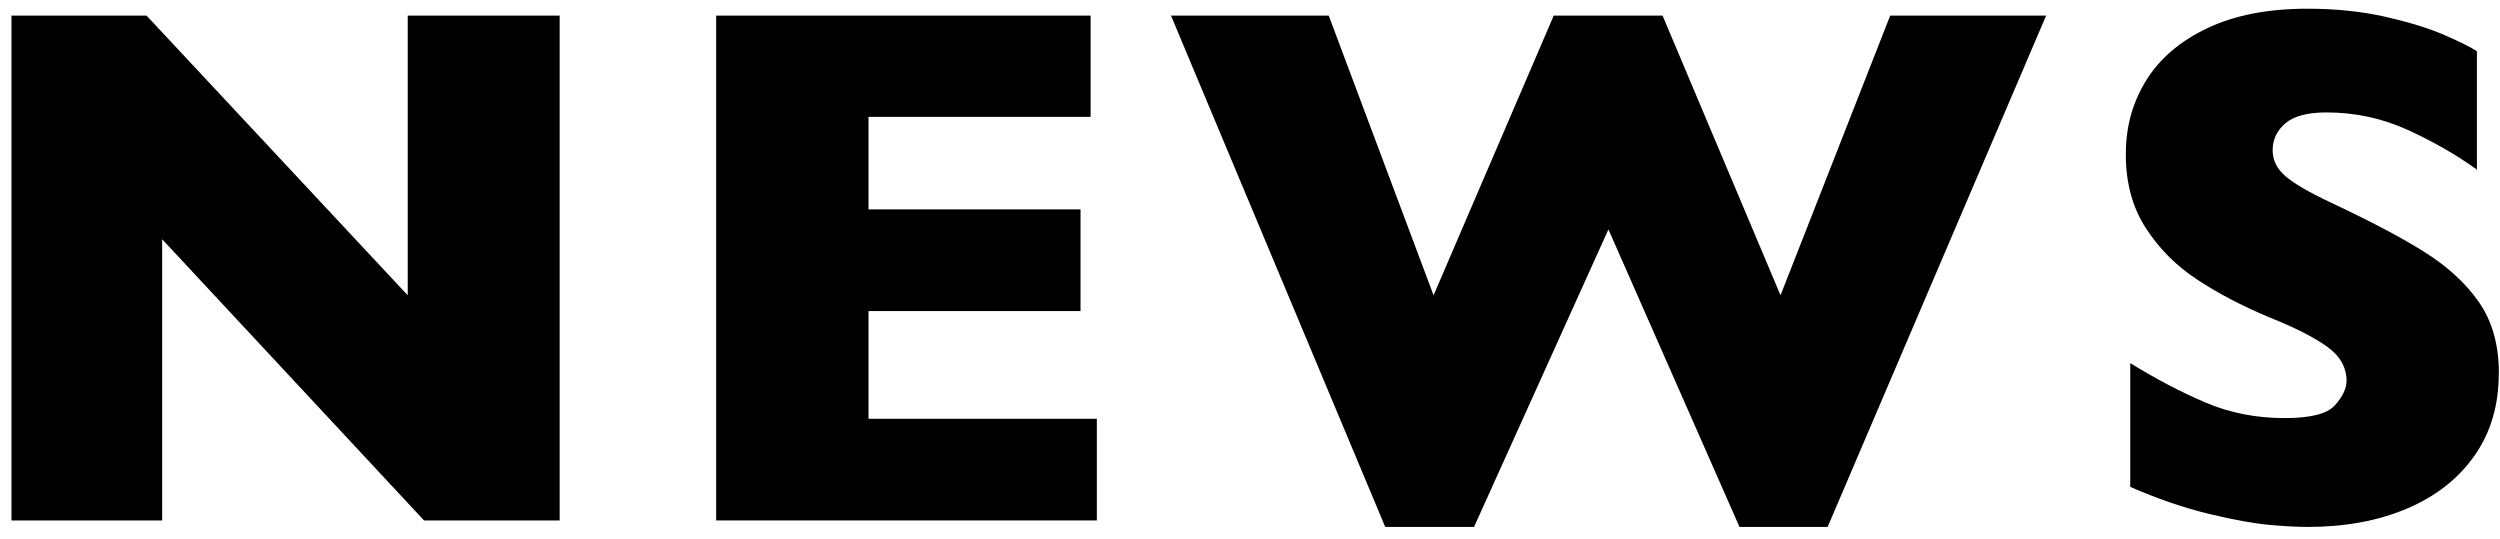
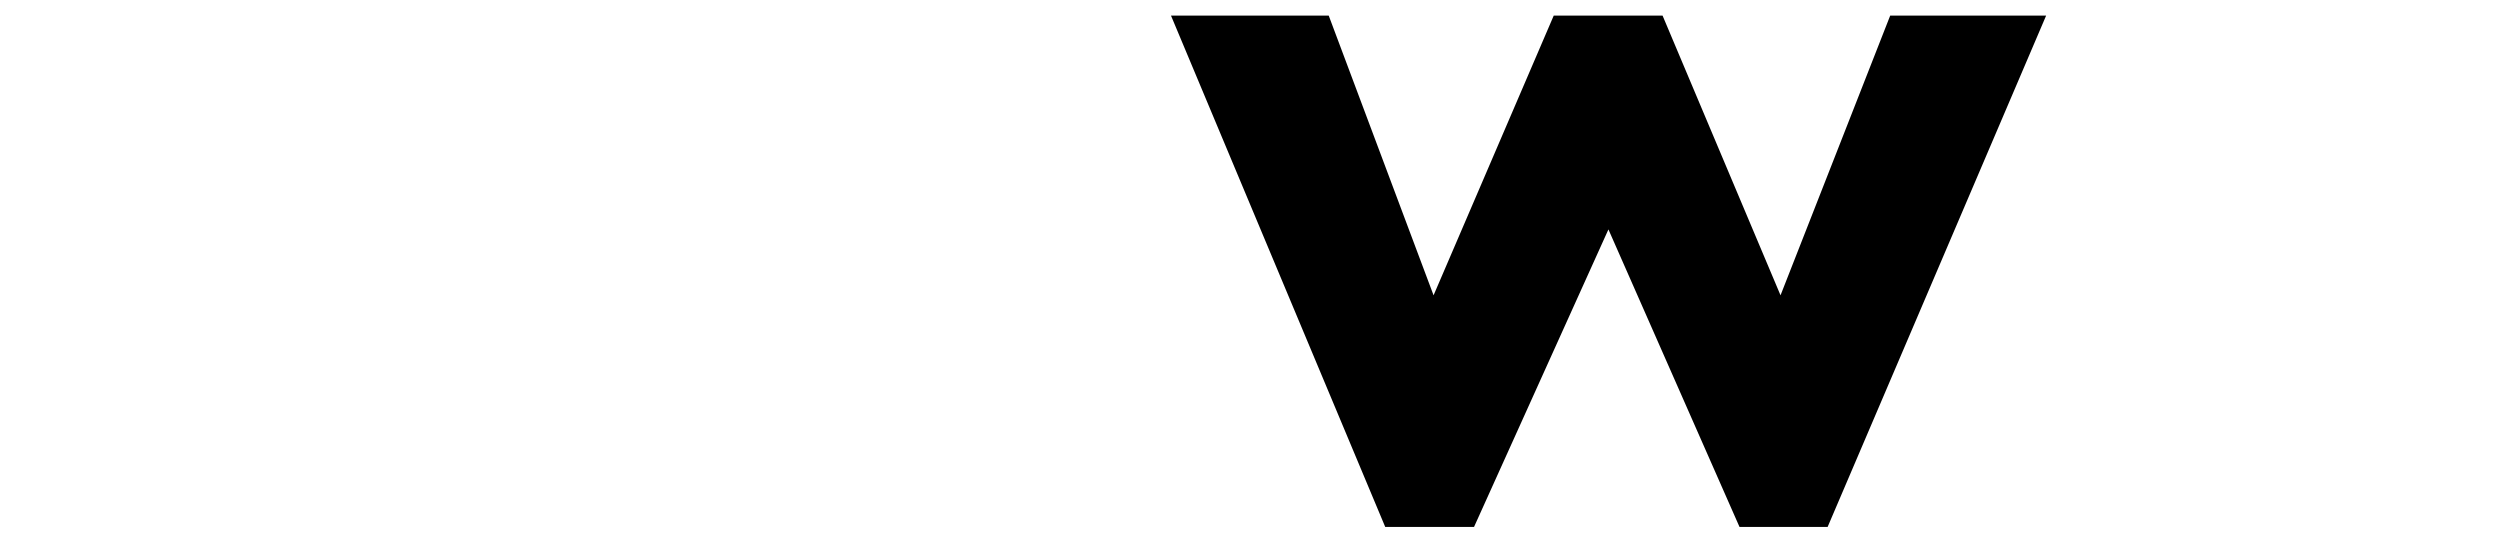
<svg xmlns="http://www.w3.org/2000/svg" id="svg" viewBox="0 0 181 39">
-   <path d="m40.51,37.68h-9.81L11.74,17.32v20.36H.83V1.13h9.78l18.91,20.25V1.13h11v36.54Z" />
-   <path d="m79.4,37.68h-27.55V1.13h27.11v7.33h-16.08v6.7h15.35v7.36h-15.35v7.8h16.53v7.36Z" />
  <path d="m148.14,1.13l-15.82,37.02h-6.38l-9.49-21.54-9.73,21.54h-6.43L84.78,1.13h11.42l7.59,20.25L112.49,1.13h7.88l8.54,20.25,7.94-20.25h11.29Z" />
-   <path d="m180.91,27.05c0,2.29-.58,4.26-1.75,5.93-1.17,1.67-2.8,2.95-4.89,3.84-2.09.89-4.49,1.33-7.2,1.33-.76,0-1.68-.05-2.78-.15-1.1-.1-2.56-.36-4.38-.8-1.82-.44-3.71-1.09-5.68-1.95v-8.96c1.85,1.14,3.66,2.09,5.44,2.85s3.7,1.13,5.74,1.13c1.88,0,3.1-.31,3.65-.94.55-.62.83-1.21.83-1.75,0-.98-.47-1.82-1.42-2.49-.95-.68-2.33-1.38-4.14-2.1-2-.84-3.76-1.76-5.27-2.76-1.51-.99-2.75-2.24-3.71-3.73s-1.44-3.26-1.44-5.3.48-3.75,1.45-5.34c.97-1.59,2.44-2.86,4.43-3.81s4.41-1.42,7.28-1.42c2.04,0,3.92.2,5.66.59,1.73.4,3.16.84,4.28,1.33s1.9.88,2.32,1.16v8.57c-1.49-1.07-3.16-2.03-5-2.87s-3.8-1.27-5.89-1.27c-1.37,0-2.36.26-2.98.79s-.92,1.18-.92,1.95c0,.72.31,1.34.92,1.87s1.71,1.17,3.3,1.92c2.81,1.32,5.06,2.5,6.75,3.56s3.01,2.27,3.97,3.65c.96,1.38,1.44,3.1,1.44,5.16Z" />
</svg>